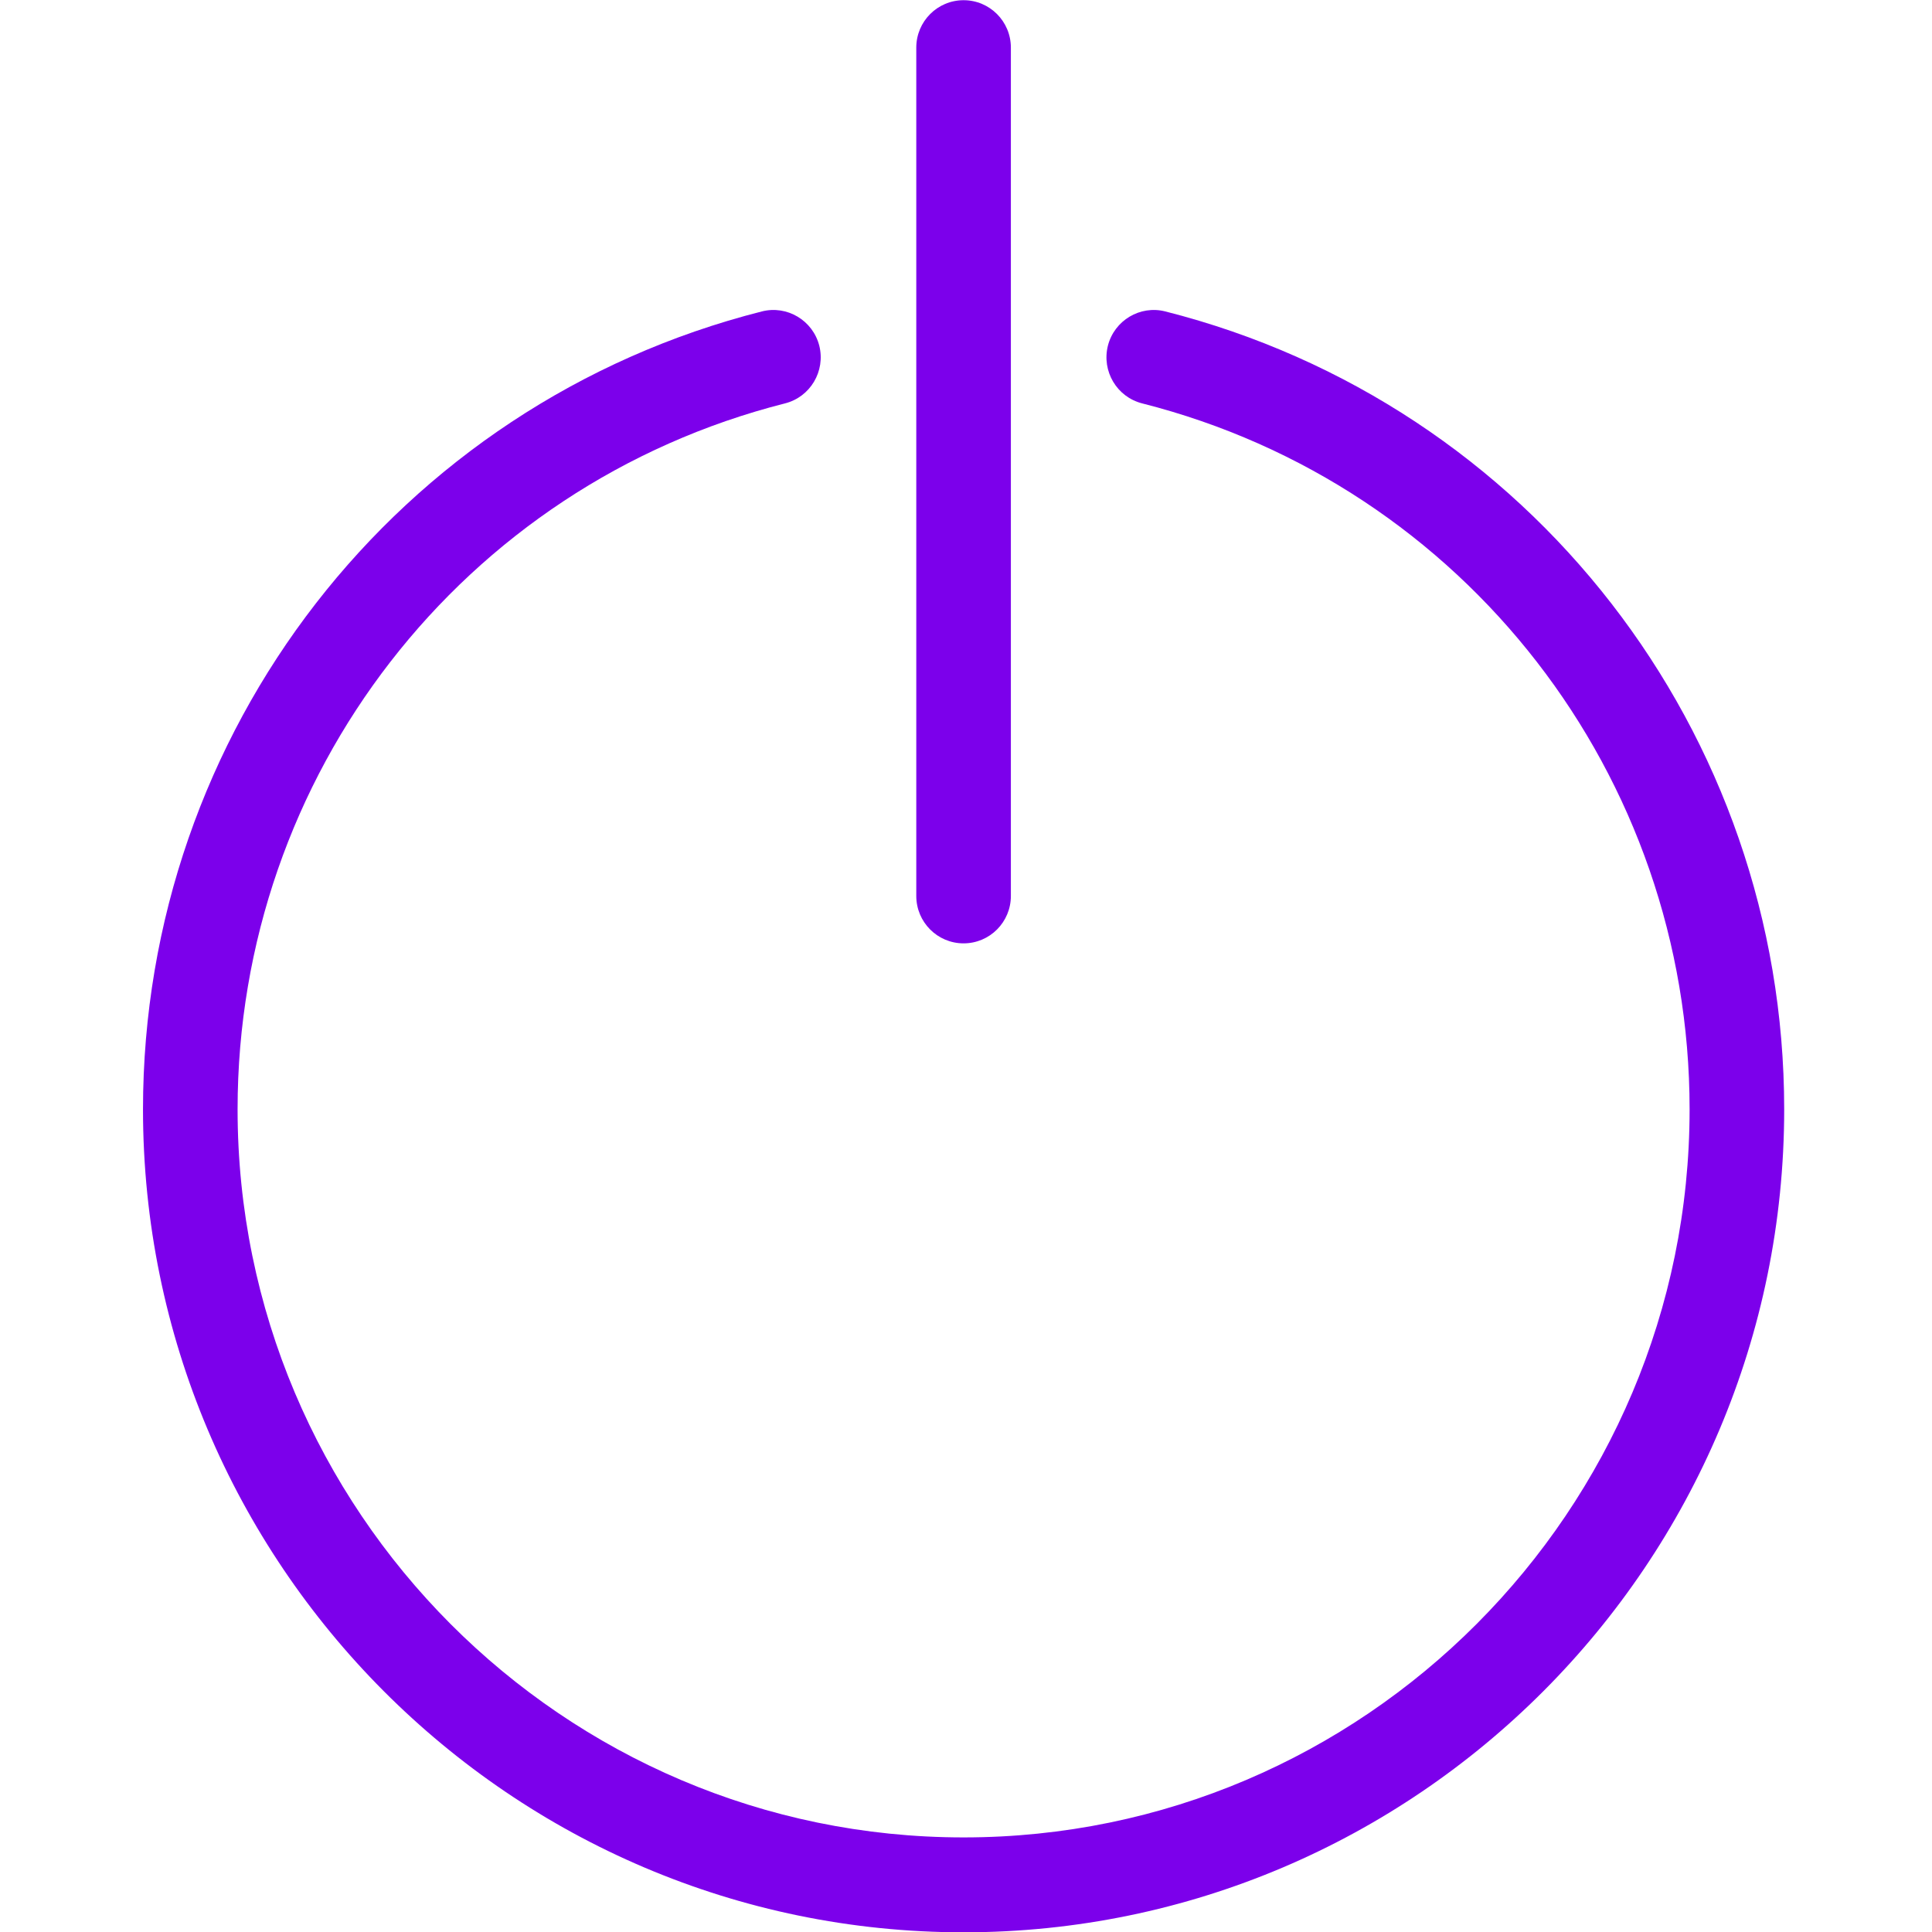
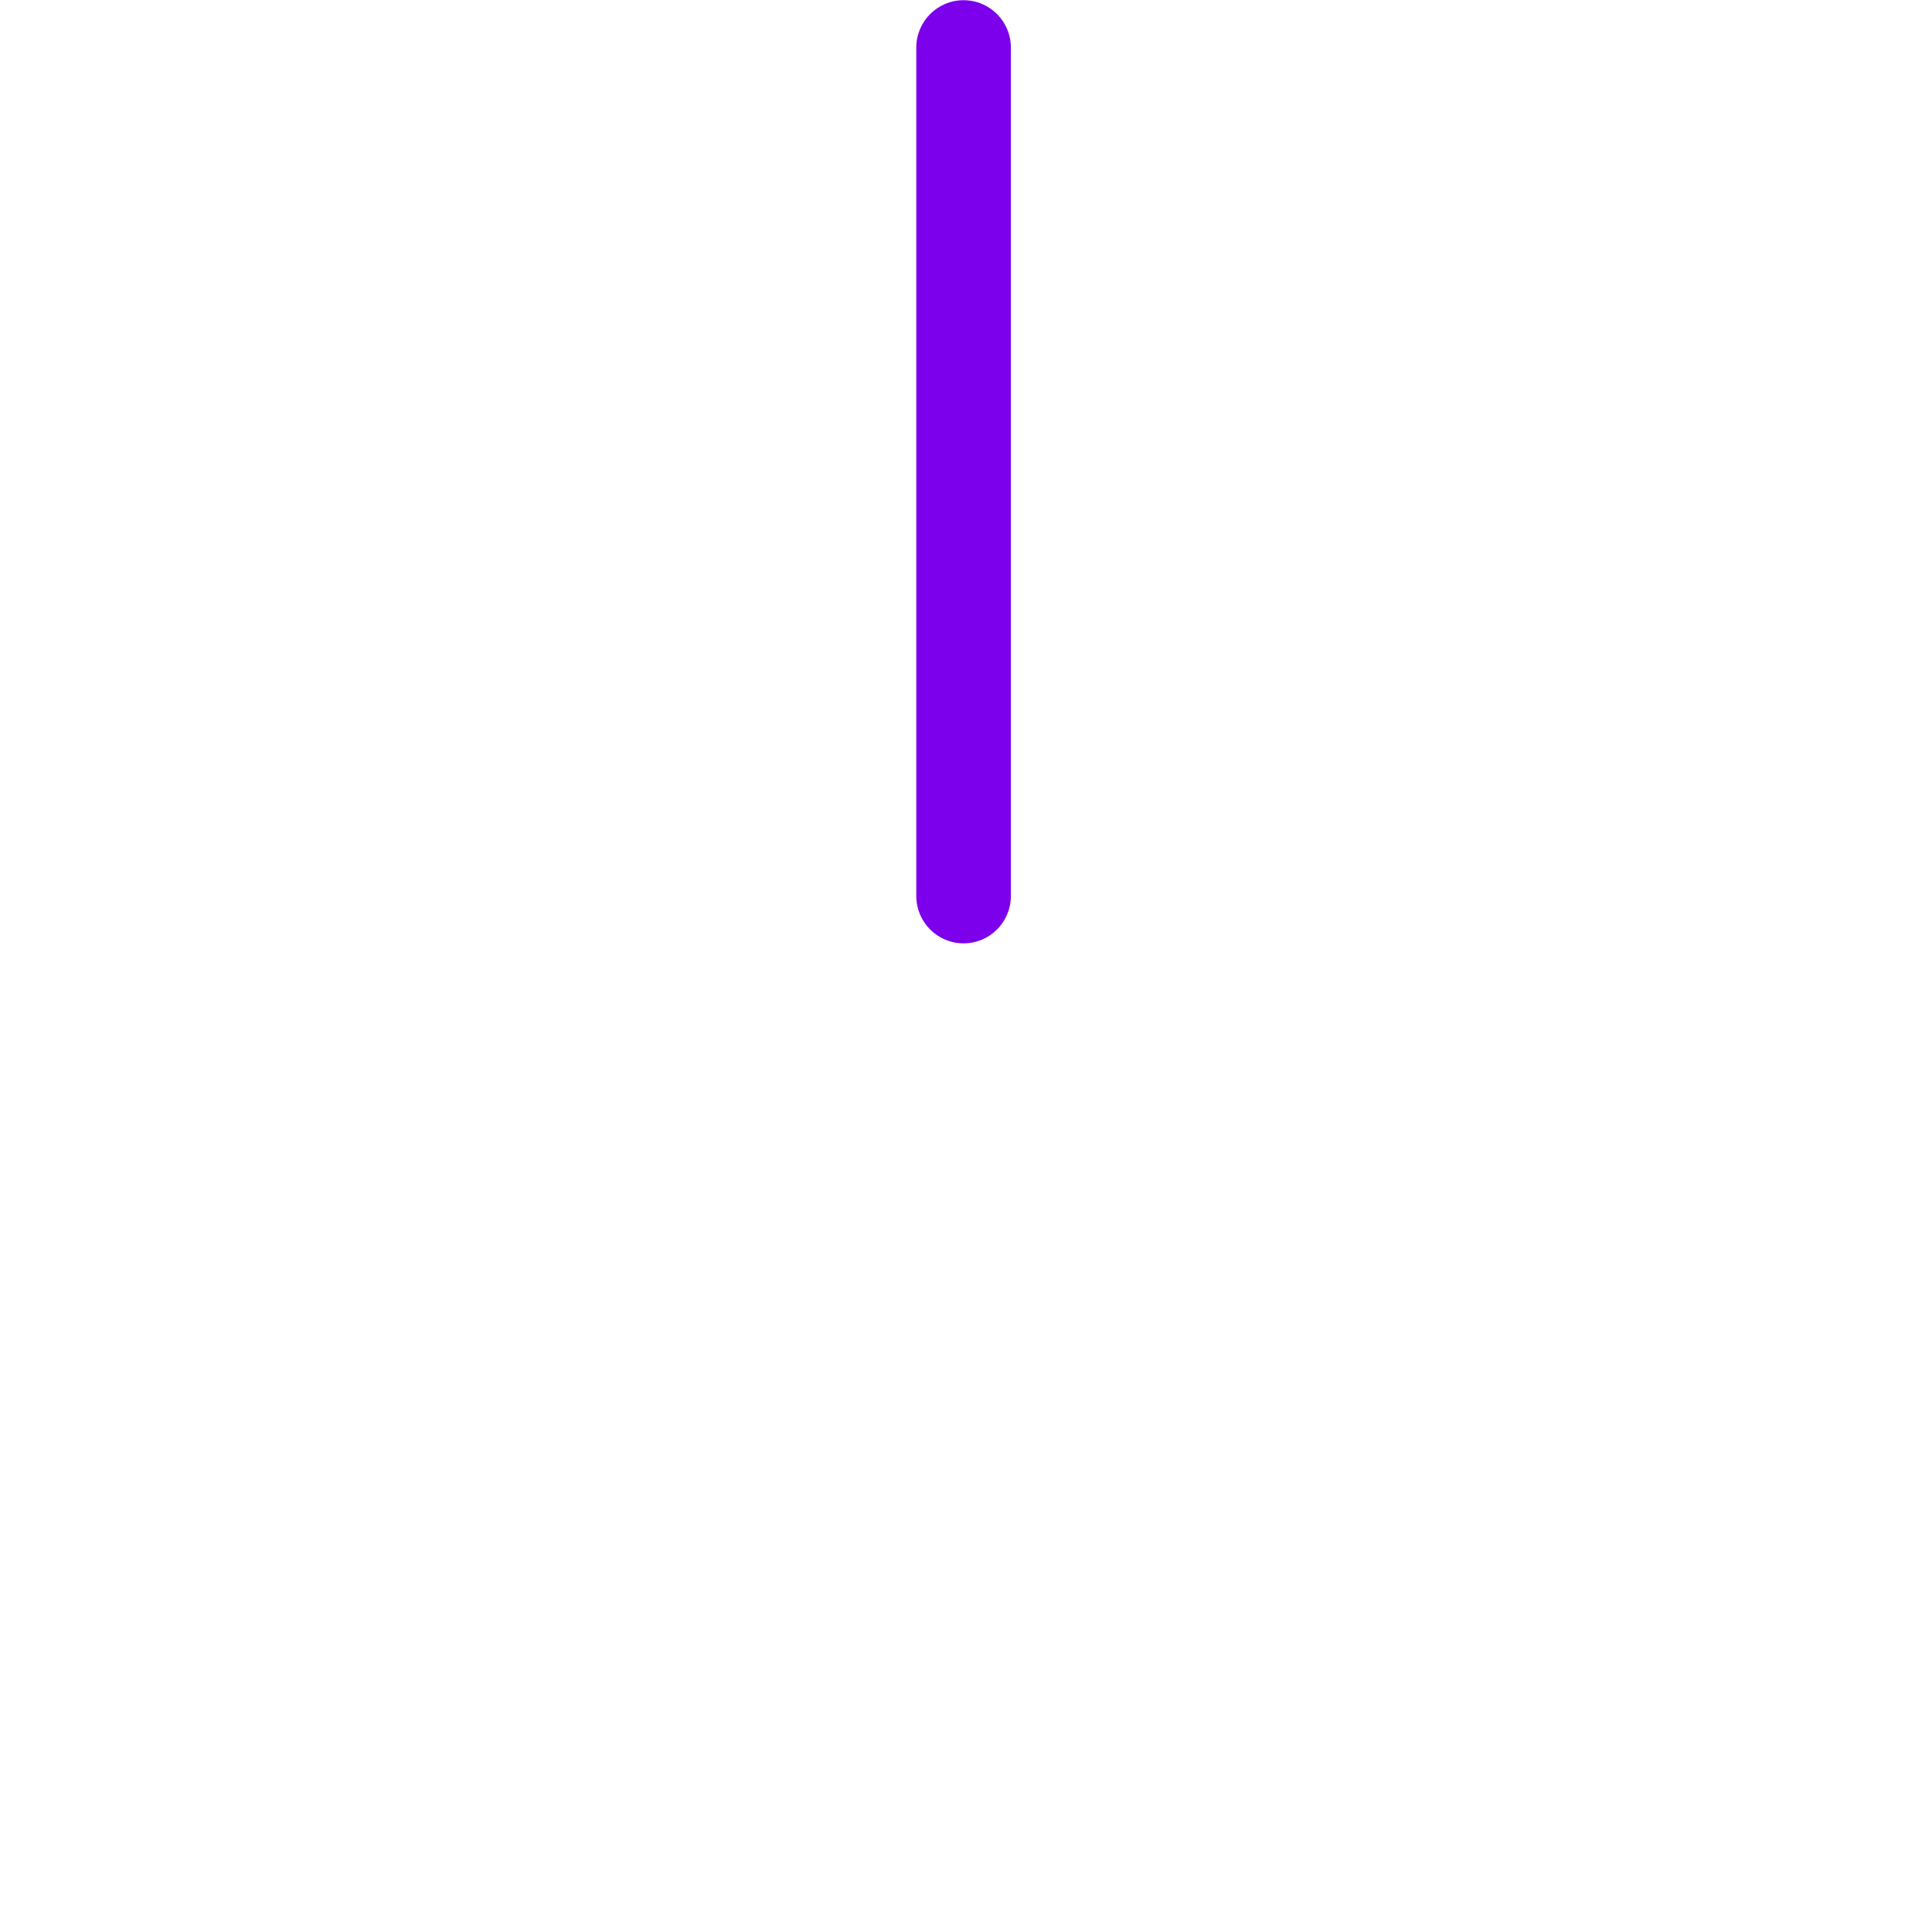
<svg xmlns="http://www.w3.org/2000/svg" width="75" height="75" viewBox="0 0 75 75" fill="none">
  <g clip-path="url(#clip0_93_793)">
-     <path d="M37.406 75.012C19.84 75.012 5.551 60.68 5.551 43.063C5.551 28.414 15.43 15.676 29.574 12.09C30.555 11.84 31.555 12.438 31.805 13.422C32.051 14.41 31.457 15.41 30.473 15.66C17.961 18.832 9.223 30.102 9.223 43.063C9.223 58.649 21.867 71.328 37.406 71.328C52.945 71.328 65.59 58.649 65.59 43.063C65.59 30.102 56.852 18.832 44.34 15.66C43.355 15.41 42.762 14.41 43.008 13.422C43.258 12.438 44.258 11.84 45.238 12.09C59.383 15.676 69.262 28.414 69.262 43.063C69.262 60.68 54.973 75.012 37.406 75.012Z" fill="#7C00EB" />
    <path d="M37.406 36.621C36.391 36.621 35.57 35.797 35.57 34.781V1.848C35.57 0.832 36.391 0.008 37.406 0.008C38.422 0.008 39.242 0.832 39.242 1.848V34.781C39.242 35.797 38.422 36.621 37.406 36.621Z" fill="#7C00EB" />
  </g>
  <defs>
    <clipPath id="clip0_93_793">
      <rect width="75" height="75" fill="white" />
    </clipPath>
  </defs>
</svg>